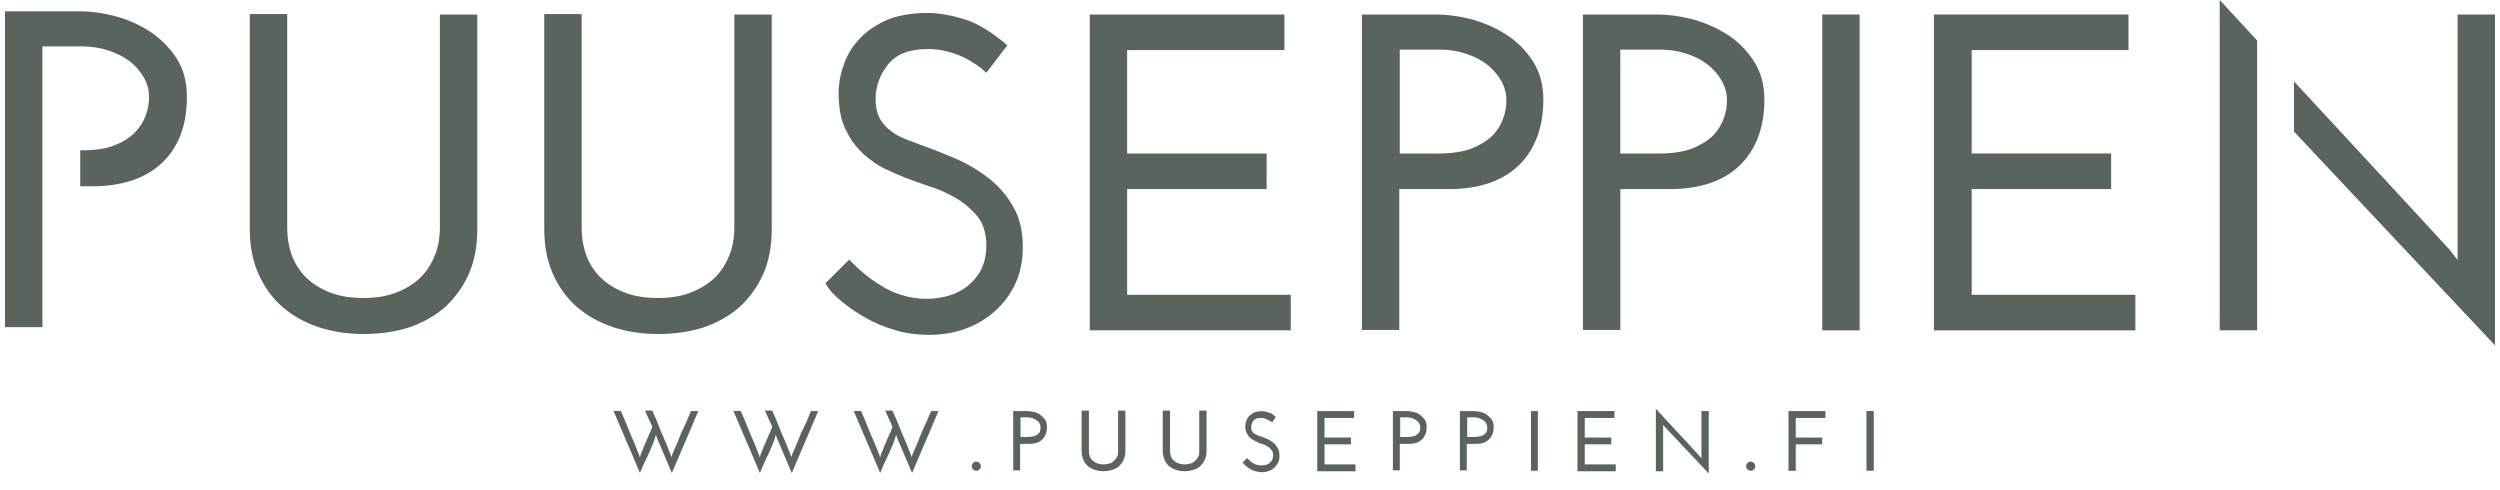
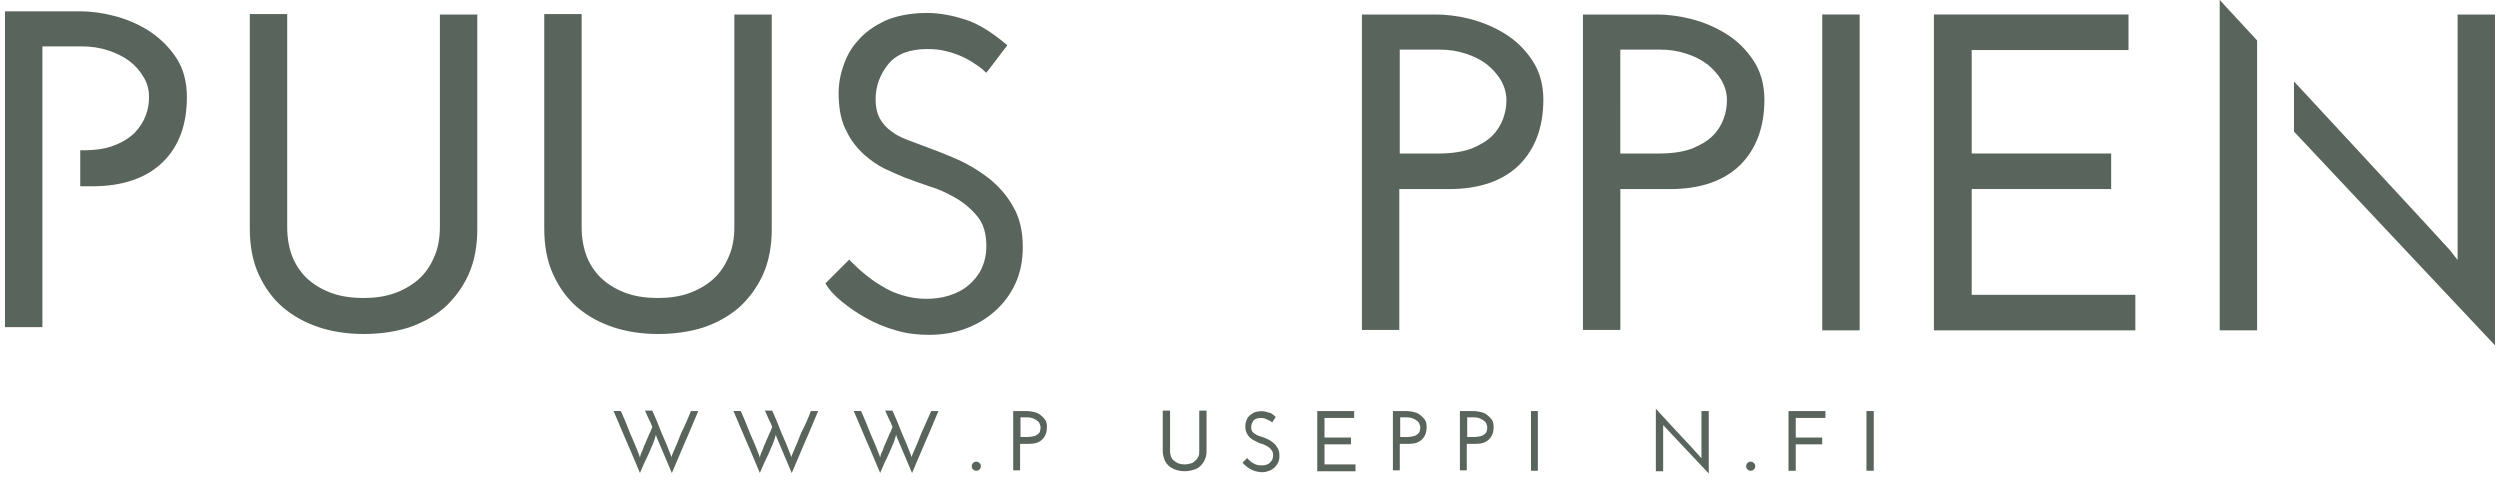
<svg xmlns="http://www.w3.org/2000/svg" id="a" viewBox="0 0 500 98">
  <defs>
    <style>.b{fill:#59645c;}</style>
  </defs>
  <path class="b" d="M72.74,66.8c-3.28,0-6.29-.46-9.02-1.37s-5.2-2.28-7.2-4.01c-2.01-1.73-3.65-4.01-4.83-6.65-1.19-2.64-1.73-5.65-1.73-9.12V2.81h7.48V45.38c0,2.28,.36,4.28,1.09,6.11,.73,1.73,1.82,3.28,3.19,4.47,1.37,1.19,3.01,2.1,4.83,2.73s3.92,.91,6.11,.91,4.28-.27,6.11-.91,3.46-1.55,4.83-2.73,2.46-2.73,3.19-4.47c.82-1.73,1.19-3.83,1.19-6.11V2.9h7.48V45.74c0,3.46-.55,6.47-1.73,9.12-1.19,2.64-2.83,4.83-4.83,6.65-2.01,1.73-4.47,3.1-7.2,4.01-2.64,.82-5.65,1.28-8.93,1.28Z" />
  <path class="b" d="M131.63,66.8c-3.28,0-6.29-.46-9.02-1.37s-5.2-2.28-7.2-4.01-3.65-4.01-4.83-6.65c-1.19-2.64-1.73-5.65-1.73-9.12V2.81h7.48V45.38c0,2.28,.36,4.28,1.09,6.11,.73,1.73,1.82,3.28,3.19,4.47,1.37,1.19,3.01,2.1,4.83,2.73s3.92,.91,6.11,.91,4.28-.27,6.11-.91,3.46-1.55,4.83-2.73,2.46-2.73,3.19-4.47c.82-1.73,1.19-3.83,1.19-6.11V2.9h7.48V45.74c0,3.46-.55,6.47-1.73,9.12-1.19,2.64-2.83,4.83-4.83,6.65-2.01,1.73-4.47,3.1-7.2,4.01-2.64,.82-5.65,1.28-8.93,1.28Z" />
  <path class="b" d="M201.46,9.1c-.73,.91-1.46,1.82-2.1,2.73-.73,.91-1.37,1.82-2.1,2.73-.46-.46-1.09-1-1.91-1.55-.82-.55-1.64-1.09-2.64-1.55-1-.46-2.1-.91-3.37-1.19-1.28-.36-2.55-.46-3.92-.46-3.46,0-6.11,1-7.75,3.01-1.64,2.01-2.55,4.38-2.55,7.02,0,1.55,.27,2.73,.82,3.83,.55,1,1.37,1.91,2.28,2.55,.91,.73,2.01,1.28,3.19,1.73s2.37,.91,3.65,1.37c2.01,.73,4.1,1.55,6.38,2.55,2.28,1,4.38,2.28,6.38,3.83,1.91,1.55,3.56,3.37,4.83,5.65,1.28,2.19,1.91,4.92,1.91,8.02,0,2.73-.46,5.1-1.46,7.29s-2.37,4.01-4.1,5.56c-1.73,1.55-3.74,2.73-6.02,3.56s-4.74,1.19-7.2,1.19c-2.28,0-4.56-.27-6.65-.91-2.19-.64-4.19-1.46-5.93-2.46-1.82-1-3.37-2.1-4.83-3.28s-2.55-2.37-3.28-3.65l4.74-4.74c.82,.82,1.73,1.73,2.83,2.64,1.09,.91,2.28,1.82,3.56,2.55,1.28,.82,2.64,1.46,4.19,1.91,1.46,.46,3.1,.73,4.83,.73,1.55,0,3.1-.18,4.56-.64s2.73-1.09,3.83-2.01,2.01-2.01,2.64-3.28c.64-1.37,1-2.83,1-4.65,0-2.37-.55-4.38-1.73-5.83-1.19-1.46-2.64-2.73-4.38-3.74-1.73-1-3.46-1.82-5.38-2.37-1.82-.64-3.46-1.19-4.83-1.73-1.09-.46-2.37-1-3.92-1.73s-2.92-1.73-4.28-2.92c-1.37-1.28-2.55-2.73-3.46-4.65-1-1.82-1.46-4.1-1.55-6.75-.09-2.01,.18-4.01,.82-5.93,.64-2.01,1.55-3.83,3.01-5.38,1.37-1.64,3.19-2.92,5.47-4.01,2.28-1,5.1-1.55,8.39-1.55,2.37,0,4.92,.46,7.48,1.28,2.46,.73,5.38,2.46,8.57,5.2Z" />
-   <path class="b" d="M217.96,66.07V2.9h38.92v7.11h-31.45V30.7h27.89v7.11h-27.89v21.15h32.73v7.11h-40.2Z" />
  <path class="b" d="M272.38,66.07V2.9h14.86c2.01,0,4.28,.27,6.84,.91,2.46,.64,4.83,1.64,7.02,3.01,2.19,1.37,4.01,3.19,5.38,5.29,1.46,2.19,2.19,4.83,2.19,7.84,0,5.47-1.64,9.85-4.83,13.04-3.28,3.19-7.93,4.83-14.13,4.83h-9.85v28.17h-7.48v.09Zm7.57-35.37h7.84c2.64,0,4.83-.36,6.56-1,1.73-.73,3.1-1.55,4.1-2.55,1-1,1.73-2.19,2.19-3.46s.64-2.46,.64-3.65c0-1.37-.36-2.64-1-3.83-.73-1.28-1.64-2.28-2.83-3.28-1.19-.91-2.55-1.64-4.28-2.19-1.64-.55-3.37-.82-5.29-.82h-7.93V30.7Z" />
  <path class="b" d="M316.59,66.07V2.9h14.86c2.01,0,4.28,.27,6.84,.91,2.46,.64,4.83,1.64,7.02,3.01,2.19,1.37,4.01,3.19,5.38,5.29,1.46,2.19,2.19,4.83,2.19,7.84,0,5.47-1.64,9.85-4.83,13.04-3.28,3.19-7.93,4.83-14.13,4.83h-9.85v28.17h-7.48v.09Zm7.47-35.37h7.84c2.64,0,4.83-.36,6.56-1,1.73-.73,3.1-1.55,4.1-2.55,1-1,1.73-2.19,2.19-3.46s.64-2.46,.64-3.65c0-1.37-.36-2.64-1-3.83-.73-1.28-1.64-2.28-2.83-3.28-1.19-.91-2.55-1.64-4.28-2.19-1.64-.55-3.37-.82-5.29-.82h-7.93V30.7Z" />
  <path class="b" d="M364.45,2.9h7.48v63.17h-7.48V2.9Z" />
  <path class="b" d="M386.78,66.07V2.9h38.92v7.11h-31.36V30.7h27.89v7.11h-27.89v21.15h32.73v7.11h-40.29Z" />
  <path class="b" d="M491.52,2.9V52.03c-.18-.27-.36-.55-.55-.73-.27-.36-.55-.73-.91-1.19-7.75-8.48-15.5-16.77-23.15-25.07-2.73-2.92-5.38-5.83-8.11-8.75v10.03c5.74,6.11,11.39,12.12,17.05,18.14,7.66,8.11,15.31,16.32,23.15,24.61V2.9h-7.48Z" />
  <path class="b" d="M451.42,20.13v45.94h-7.48V-.02c2.46,2.73,5.01,5.38,7.48,8.11v12.03Z" />
  <g>
    <path class="b" d="M138.19,82.21h1.46c-.91,2.1-1.73,4.19-2.64,6.2-.91,2.1-1.73,4.1-2.64,6.2l-3.01-7.11c0-.09-.09-.18-.09-.27s-.09-.18-.09-.27c-.18,.64-.36,1.28-.64,1.91-.27,.64-.55,1.28-.82,1.91-.27,.64-.64,1.28-.91,1.91-.27,.64-.55,1.28-.82,1.91-.91-2.1-1.73-4.19-2.64-6.2-.91-2.1-1.73-4.1-2.64-6.2h1.46c.64,1.46,1.28,2.92,1.82,4.38,.64,1.46,1.28,2.92,1.82,4.38l.18,.55c.09-.55,.27-1,.55-1.55,.18-.55,.36-1,.64-1.55,.18-.55,.46-1,.64-1.55,.27-.46,.46-1,.64-1.46-.18-.55-.46-1.09-.73-1.64s-.46-1.09-.73-1.64h1.46c.64,1.46,1.28,2.92,1.82,4.38,.64,1.46,1.28,2.92,1.82,4.38l.18,.55,.18-.55c.64-1.46,1.28-2.92,1.82-4.38,.73-1.37,1.28-2.83,1.91-4.28Z" />
    <path class="b" d="M162.17,82.21h1.46c-.91,2.1-1.73,4.19-2.64,6.2-.91,2.1-1.73,4.1-2.64,6.2l-3.01-7.11c0-.09-.09-.18-.09-.27s-.09-.18-.09-.27c-.18,.64-.36,1.28-.64,1.91-.27,.64-.55,1.28-.82,1.91-.27,.64-.64,1.28-.91,1.91-.27,.64-.55,1.28-.82,1.91-.91-2.1-1.73-4.19-2.64-6.2-.91-2.1-1.73-4.1-2.64-6.2h1.46c.64,1.46,1.28,2.92,1.82,4.38,.64,1.46,1.28,2.92,1.82,4.38l.18,.55c.09-.55,.27-1,.55-1.55,.18-.55,.36-1,.64-1.55,.18-.55,.46-1,.64-1.55,.27-.46,.46-1,.64-1.46-.18-.55-.46-1.09-.73-1.64s-.46-1.09-.73-1.64h1.46c.64,1.46,1.28,2.92,1.82,4.38,.64,1.46,1.28,2.92,1.82,4.38l.18,.55,.18-.55c.64-1.46,1.28-2.92,1.82-4.38,.73-1.37,1.37-2.83,1.91-4.28Z" />
    <path class="b" d="M186.23,82.21h1.46c-.91,2.1-1.73,4.19-2.64,6.2-.91,2.1-1.73,4.1-2.64,6.2l-3.01-7.11c0-.09-.09-.18-.09-.27s-.09-.18-.09-.27c-.18,.64-.36,1.28-.64,1.91-.27,.64-.55,1.28-.82,1.91-.27,.64-.64,1.28-.91,1.91-.27,.64-.55,1.28-.82,1.91-.91-2.1-1.73-4.19-2.64-6.2-.91-2.1-1.73-4.1-2.64-6.2h1.46c.64,1.46,1.28,2.92,1.82,4.38,.64,1.46,1.28,2.92,1.82,4.38l.18,.55c.09-.55,.27-1,.55-1.55,.18-.55,.36-1,.64-1.55,.18-.55,.46-1,.64-1.55,.27-.46,.46-1,.64-1.46-.18-.55-.46-1.09-.73-1.64s-.46-1.09-.73-1.64h1.46c.64,1.46,1.28,2.92,1.82,4.38,.64,1.46,1.28,2.92,1.82,4.38l.18,.55,.18-.55c.64-1.46,1.28-2.92,1.82-4.38,.64-1.37,1.28-2.83,1.91-4.28Z" />
    <path class="b" d="M194.35,93.24c0-.27,.09-.46,.27-.64s.36-.27,.64-.27c.18,0,.46,.09,.64,.27s.27,.36,.27,.64-.09,.46-.27,.64-.36,.27-.64,.27-.46-.09-.64-.27c-.18-.18-.27-.36-.27-.64Z" />
    <path class="b" d="M202.64,94.15v-11.94h2.83c.36,0,.82,.09,1.28,.18,.46,.09,.91,.27,1.28,.55s.73,.64,1,1c.27,.36,.36,.91,.36,1.46,0,1-.27,1.82-.91,2.46s-1.46,.91-2.64,.91h-1.82v5.29h-1.37v.09Zm1.46-6.75h1.46c.46,0,.91-.09,1.28-.18,.36-.09,.55-.27,.82-.46,.18-.18,.36-.36,.36-.64,.09-.27,.09-.46,.09-.64,0-.27-.09-.46-.18-.73s-.27-.46-.55-.64c-.18-.18-.46-.27-.82-.46-.27-.09-.64-.18-1-.18h-1.46v3.92h0Z" />
-     <path class="b" d="M220.69,94.24c-.64,0-1.19-.09-1.73-.27s-1-.46-1.37-.73c-.36-.36-.73-.73-.91-1.28-.18-.46-.36-1.09-.36-1.73v-8.11h1.46v8.02c0,.46,.09,.82,.18,1.19,.18,.36,.36,.64,.64,.82,.27,.27,.55,.36,.91,.55,.36,.09,.73,.18,1.19,.18s.82-.09,1.19-.18c.36-.09,.64-.27,.91-.55,.27-.18,.46-.55,.64-.82,.18-.36,.18-.73,.18-1.19v-8.02h1.46v8.11c0,.64-.09,1.19-.36,1.73-.18,.46-.55,.91-.91,1.28s-.82,.55-1.37,.73c-.55,.18-1.09,.27-1.73,.27Z" />
    <path class="b" d="M236.92,94.24c-.64,0-1.19-.09-1.73-.27s-1-.46-1.37-.73c-.36-.36-.73-.73-.91-1.28-.18-.46-.36-1.09-.36-1.73v-8.11h1.46v8.02c0,.46,.09,.82,.18,1.19,.18,.36,.36,.64,.64,.82,.27,.27,.55,.36,.91,.55,.36,.09,.73,.18,1.19,.18s.82-.09,1.19-.18c.36-.09,.64-.27,.91-.55,.27-.18,.46-.55,.64-.82,.18-.36,.18-.73,.18-1.19v-8.02h1.46v8.11c0,.64-.09,1.19-.36,1.73-.18,.46-.55,.91-.91,1.28s-.82,.55-1.37,.73c-.55,.18-1.09,.27-1.73,.27Z" />
    <path class="b" d="M255.15,83.39c-.09,.18-.27,.36-.36,.55-.09,.18-.27,.36-.36,.55-.09-.09-.18-.18-.36-.27s-.27-.18-.55-.27c-.18-.09-.36-.18-.64-.27-.27-.09-.46-.09-.73-.09-.64,0-1.19,.18-1.46,.55-.27,.36-.46,.82-.46,1.37,0,.27,.09,.55,.18,.73s.27,.36,.46,.46,.36,.27,.64,.36c.18,.09,.46,.18,.73,.27,.36,.09,.82,.27,1.19,.46,.46,.18,.82,.46,1.19,.73s.64,.64,.91,1.09,.36,.91,.36,1.55c0,.55-.09,1-.27,1.37-.18,.36-.46,.73-.73,1-.36,.27-.73,.55-1.09,.64-.46,.18-.91,.27-1.37,.27s-.82-.09-1.28-.18c-.36-.09-.82-.27-1.09-.46-.36-.18-.64-.36-.91-.64-.27-.18-.46-.46-.64-.64l.91-.91,.55,.55c.18,.18,.46,.36,.64,.46,.27,.18,.46,.27,.82,.36s.55,.09,.91,.09c.27,0,.55,0,.82-.09s.55-.18,.73-.36c.18-.18,.36-.36,.55-.64,.09-.27,.18-.55,.18-.91,0-.46-.09-.82-.36-1.09-.18-.27-.46-.55-.82-.73s-.64-.36-1-.46-.64-.18-.91-.36c-.18-.09-.46-.18-.73-.36-.27-.09-.55-.36-.82-.55-.27-.27-.46-.55-.64-.91s-.27-.73-.27-1.28c0-.36,0-.73,.18-1.09,.09-.36,.27-.73,.55-1,.27-.27,.64-.55,1-.73,.46-.18,1-.27,1.55-.27,.46,0,.91,.09,1.37,.27,.36,0,.91,.36,1.46,.91Z" />
    <path class="b" d="M263.45,94.15v-11.94h7.38v1.37h-5.93v3.92h5.29v1.37h-5.29v4.01h6.2v1.37h-7.66v-.09Z" />
    <path class="b" d="M278.58,94.15v-11.94h2.83c.36,0,.82,.09,1.28,.18,.46,.09,.91,.27,1.28,.55s.73,.64,1,1c.27,.36,.36,.91,.36,1.46,0,1-.27,1.82-.91,2.46s-1.46,.91-2.64,.91h-1.82v5.29h-1.37v.09Zm1.46-6.75h1.46c.46,0,.91-.09,1.28-.18,.36-.09,.55-.27,.82-.46,.18-.18,.36-.36,.36-.64,.09-.27,.09-.46,.09-.64,0-.27-.09-.46-.18-.73s-.27-.46-.55-.64c-.18-.18-.46-.27-.82-.46-.27-.09-.64-.18-1-.18h-1.46v3.92h0Z" />
    <path class="b" d="M291.98,94.15v-11.94h2.83c.36,0,.82,.09,1.28,.18,.46,.09,.91,.27,1.28,.55s.73,.64,1,1c.27,.36,.36,.91,.36,1.46,0,1-.27,1.82-.91,2.46s-1.46,.91-2.64,.91h-1.82v5.29h-1.37v.09Zm1.46-6.75h1.46c.46,0,.91-.09,1.28-.18,.36-.09,.55-.27,.82-.46,.18-.18,.36-.36,.36-.64,.09-.27,.09-.46,.09-.64,0-.27-.09-.46-.18-.73s-.27-.46-.55-.64c-.18-.18-.46-.27-.82-.46-.27-.09-.64-.18-1-.18h-1.46v3.92h0Z" />
    <path class="b" d="M306.2,82.21h1.37v11.94h-1.37v-11.94Z" />
-     <path class="b" d="M315.5,94.15v-11.94h7.38v1.37h-5.93v3.92h5.29v1.37h-5.29v4.01h6.2v1.37h-7.66v-.09Z" />
    <path class="b" d="M341.75,82.21v12.49c-1.46-1.55-2.92-3.1-4.38-4.65-1.46-1.55-2.92-3.1-4.38-4.65-.09-.09-.09-.18-.18-.18-.09-.09-.09-.18-.18-.18v9.21h-1.46v-12.49c1.46,1.55,2.92,3.19,4.38,4.74,1.46,1.55,2.92,3.1,4.38,4.74,.09,.09,.09,.18,.18,.18,.09,.09,.09,.18,.18,.18v-9.39h1.46Z" />
    <path class="b" d="M349.23,93.24c0-.27,.09-.46,.27-.64,.18-.18,.36-.27,.64-.27,.18,0,.46,.09,.64,.27s.27,.36,.27,.64-.09,.46-.27,.64-.36,.27-.64,.27-.46-.09-.64-.27-.27-.36-.27-.64Z" />
    <path class="b" d="M357.7,94.15v-11.94h7.38v1.37h-5.93v3.92h5.29v1.37h-5.29v5.29h-1.46Z" />
    <path class="b" d="M373.29,82.21h1.46v11.94h-1.46v-11.94Z" />
  </g>
  <path class="b" d="M35.18,11.47c-1.46-2.19-3.28-3.92-5.38-5.29-2.19-1.37-4.47-2.37-7.02-3.01-2.46-.64-4.74-.91-6.84-.91H1v63.17h7.48V9.28h7.93c1.82,0,3.65,.27,5.29,.82s3.1,1.28,4.28,2.19,2.1,2.01,2.83,3.28,1,2.55,1,3.83c0,1.19-.18,2.37-.64,3.65s-1.19,2.37-2.19,3.46c-1,1-2.37,1.91-4.1,2.55-1.73,.73-3.92,1-6.56,1h-.27v7.2h2.37c6.11,0,10.85-1.64,14.13-4.83s4.83-7.57,4.83-13.04c0-3.1-.73-5.74-2.19-7.93Z" />
</svg>